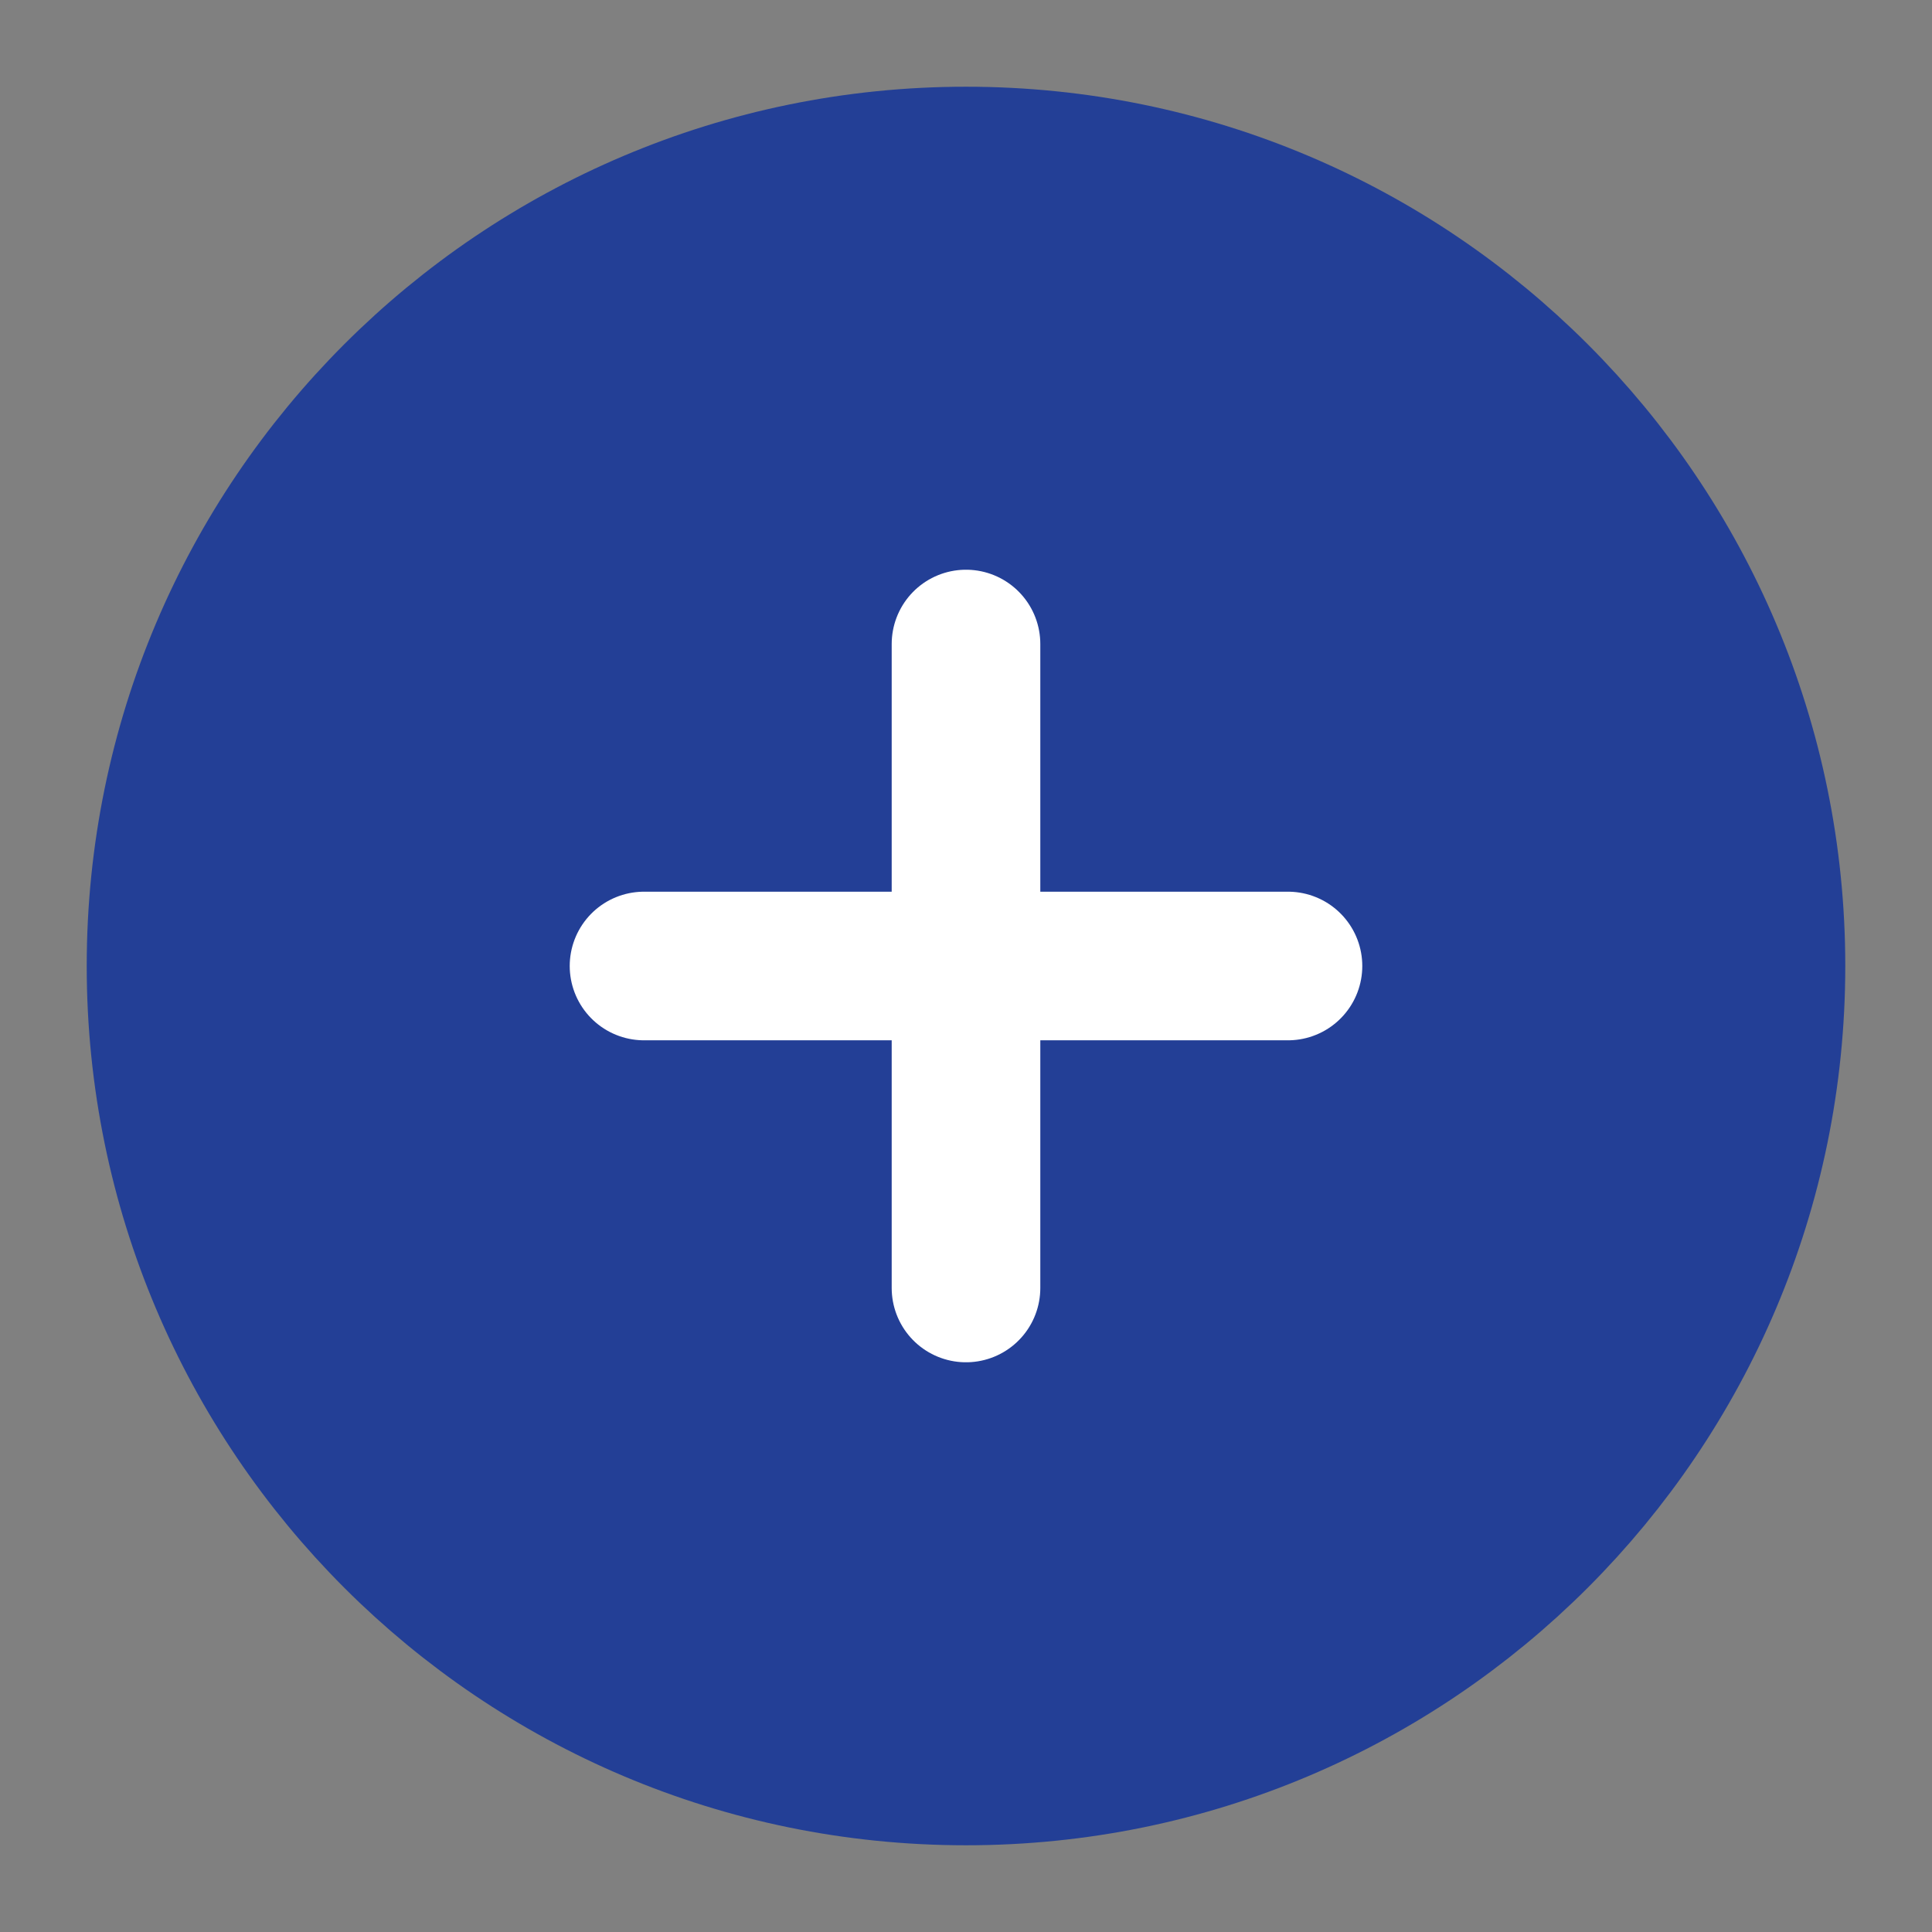
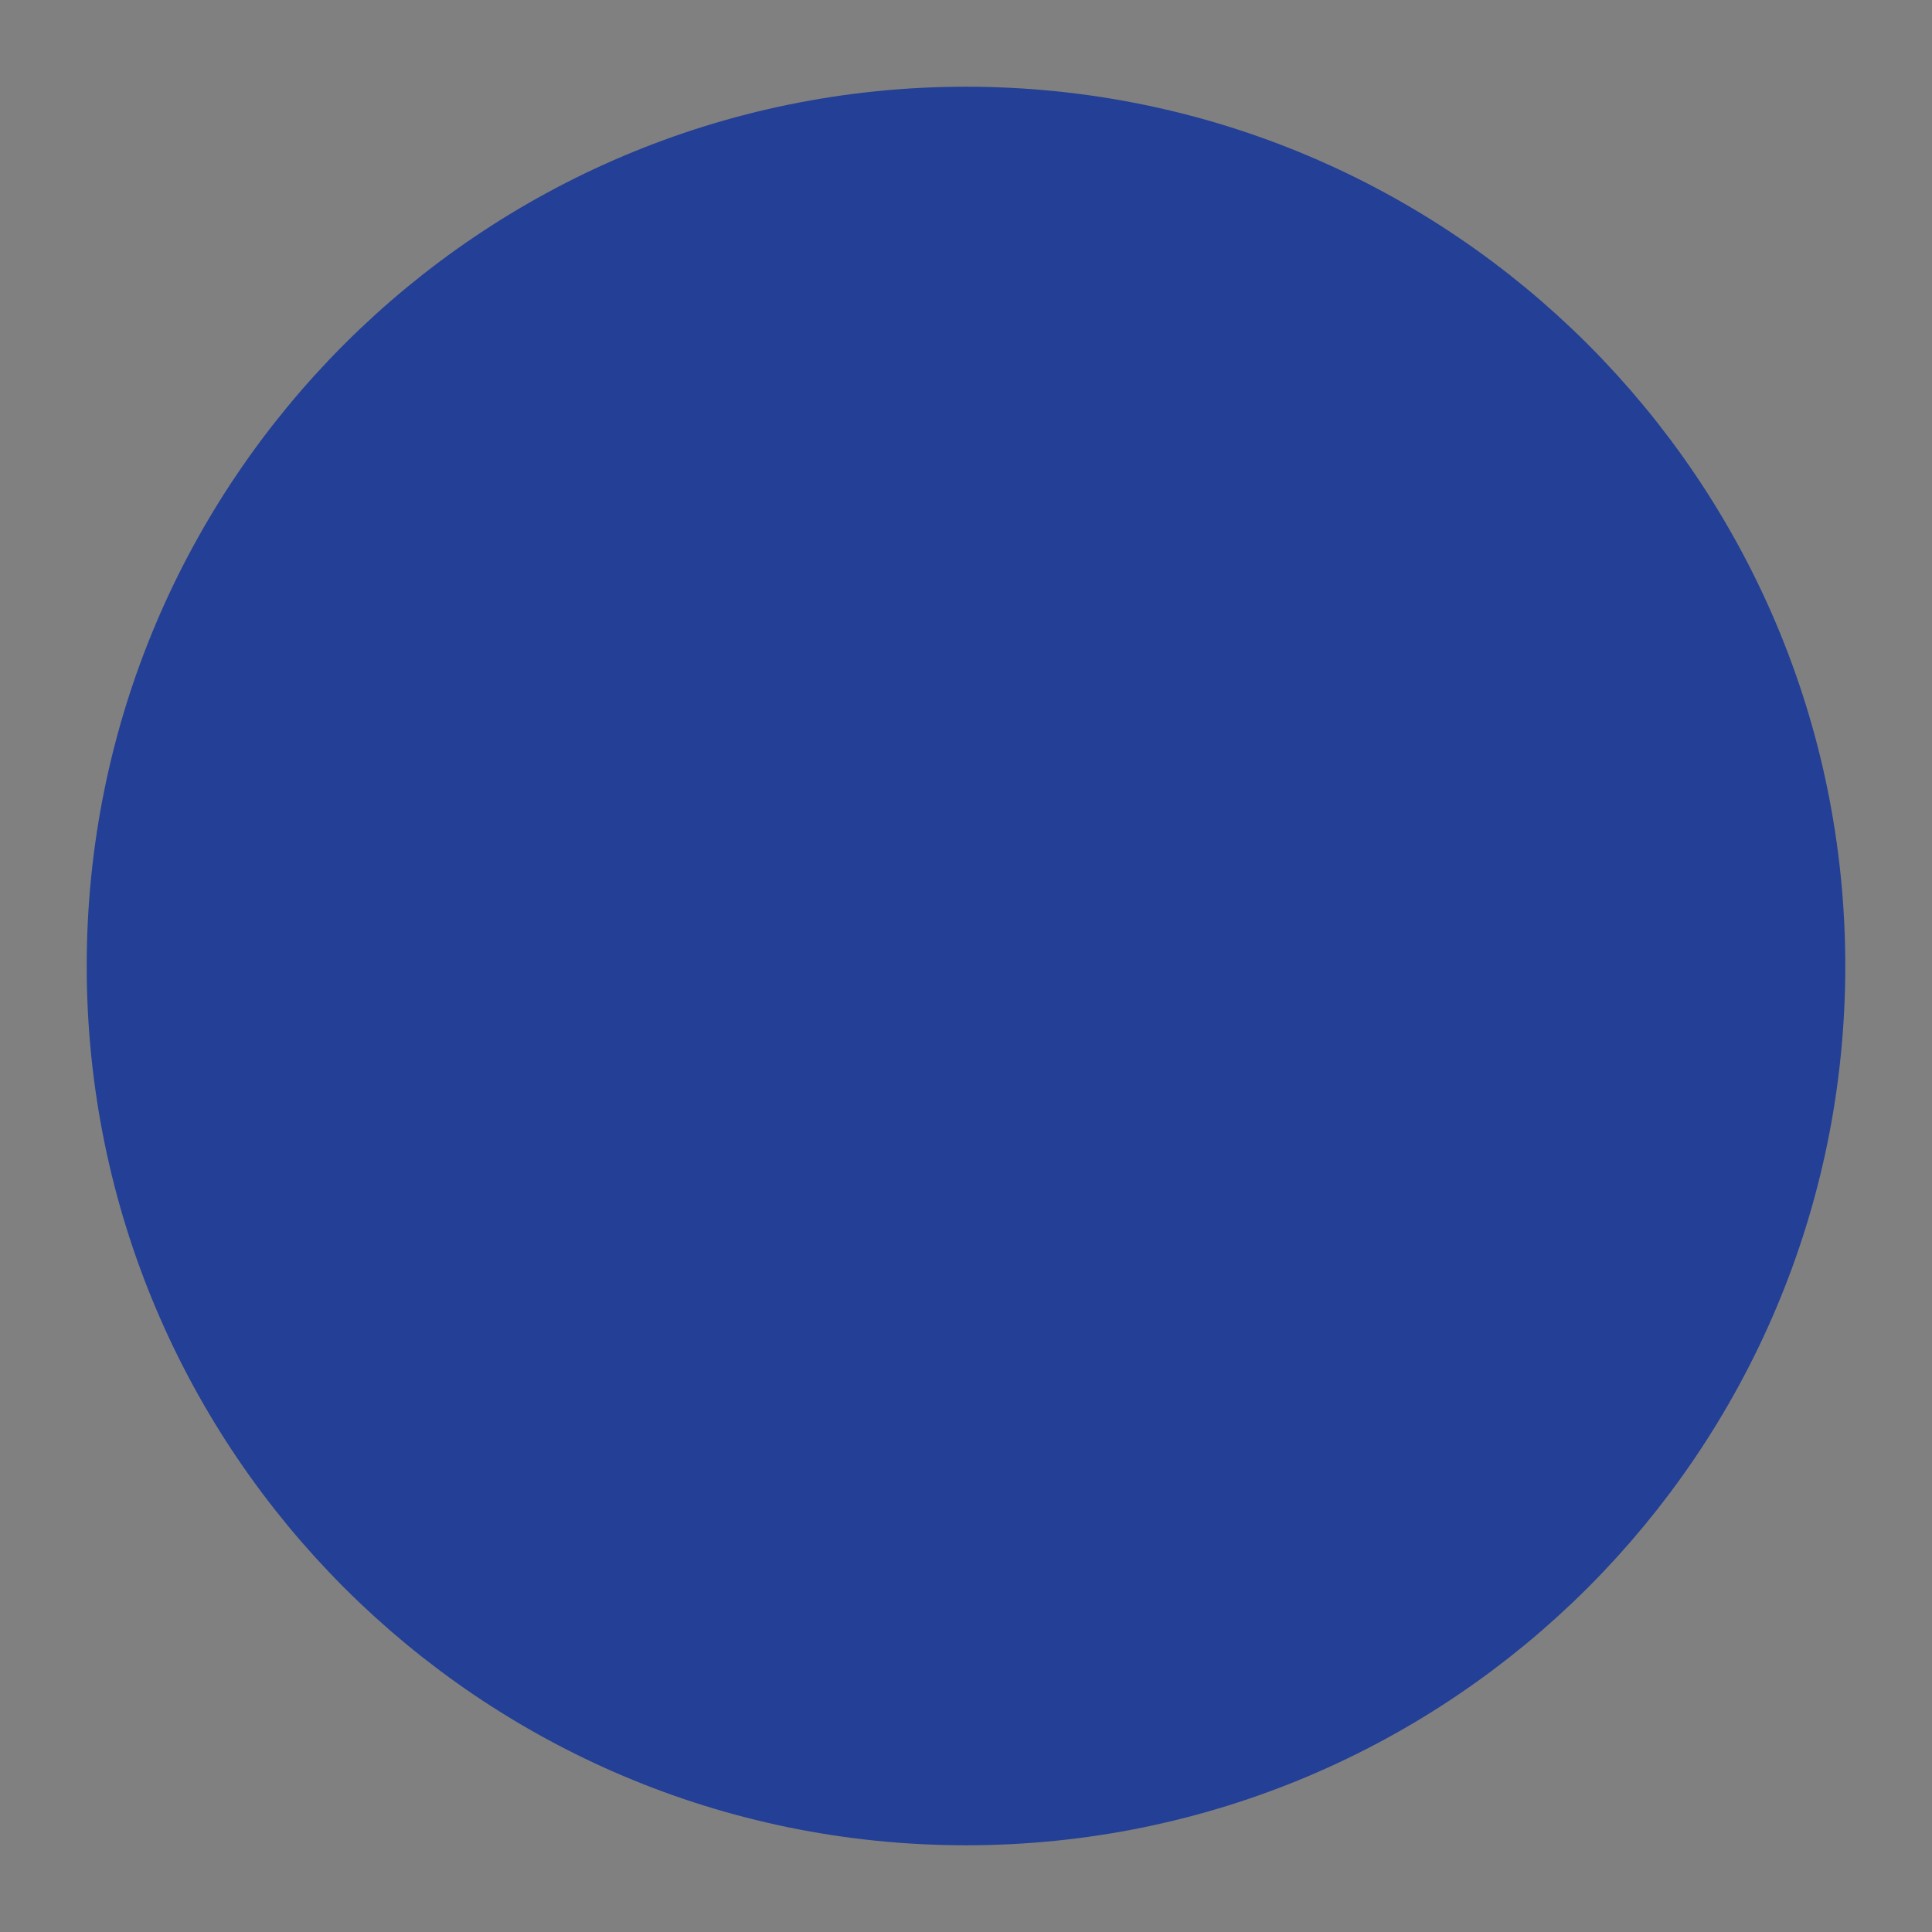
<svg xmlns="http://www.w3.org/2000/svg" width="26" height="26" viewBox="0 0 26 26" fill="none">
  <rect x="0" y="0" width="26" height="26" fill="#808080" stroke="none" />
  <path d="M13 23.833c5.983 0 10.833-4.85 10.833-10.833 0-5.983-4.85-10.833-10.833-10.833C7.017 2.167 2.167 7.017 2.167 13c0 5.983 4.85 10.833 10.833 10.833z" fill="#233F96" stroke="#233F96" stroke-width="2" stroke-linecap="round" stroke-linejoin="round" />
-   <path d="M13 8.667v8.666M8.667 13h8.666" stroke="#fff" stroke-width="2" stroke-linecap="round" stroke-linejoin="round" />
</svg>